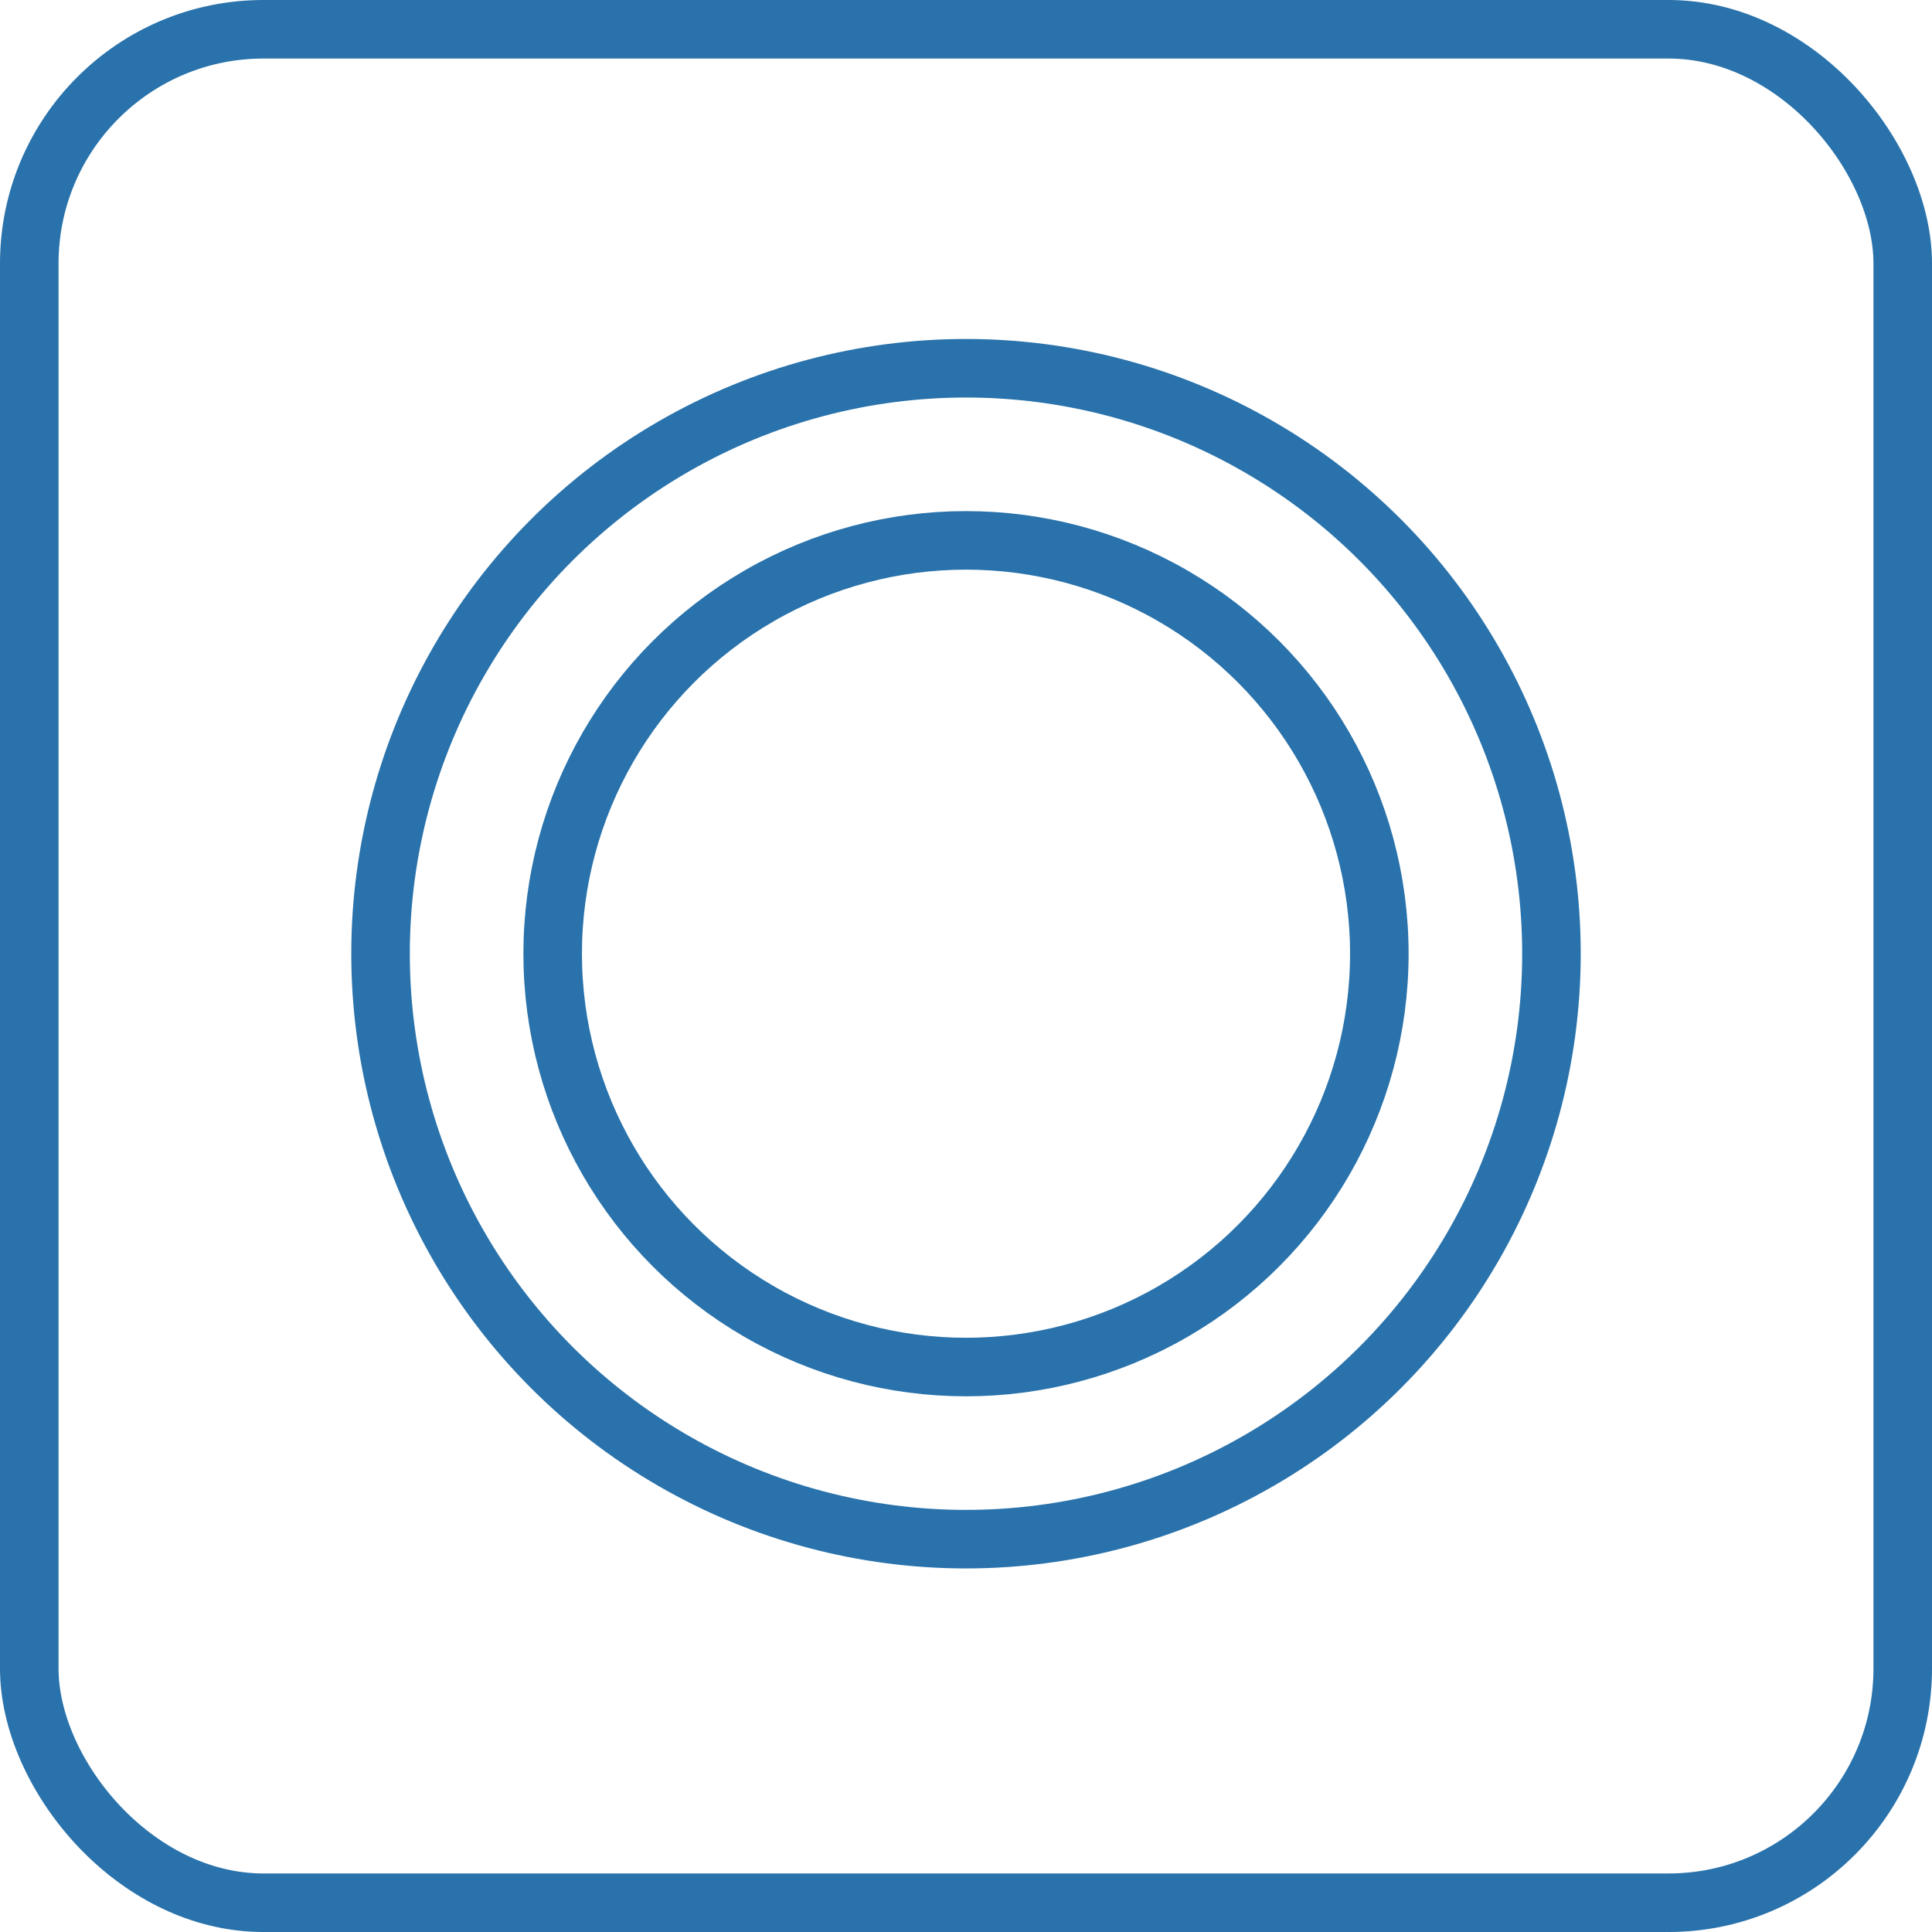
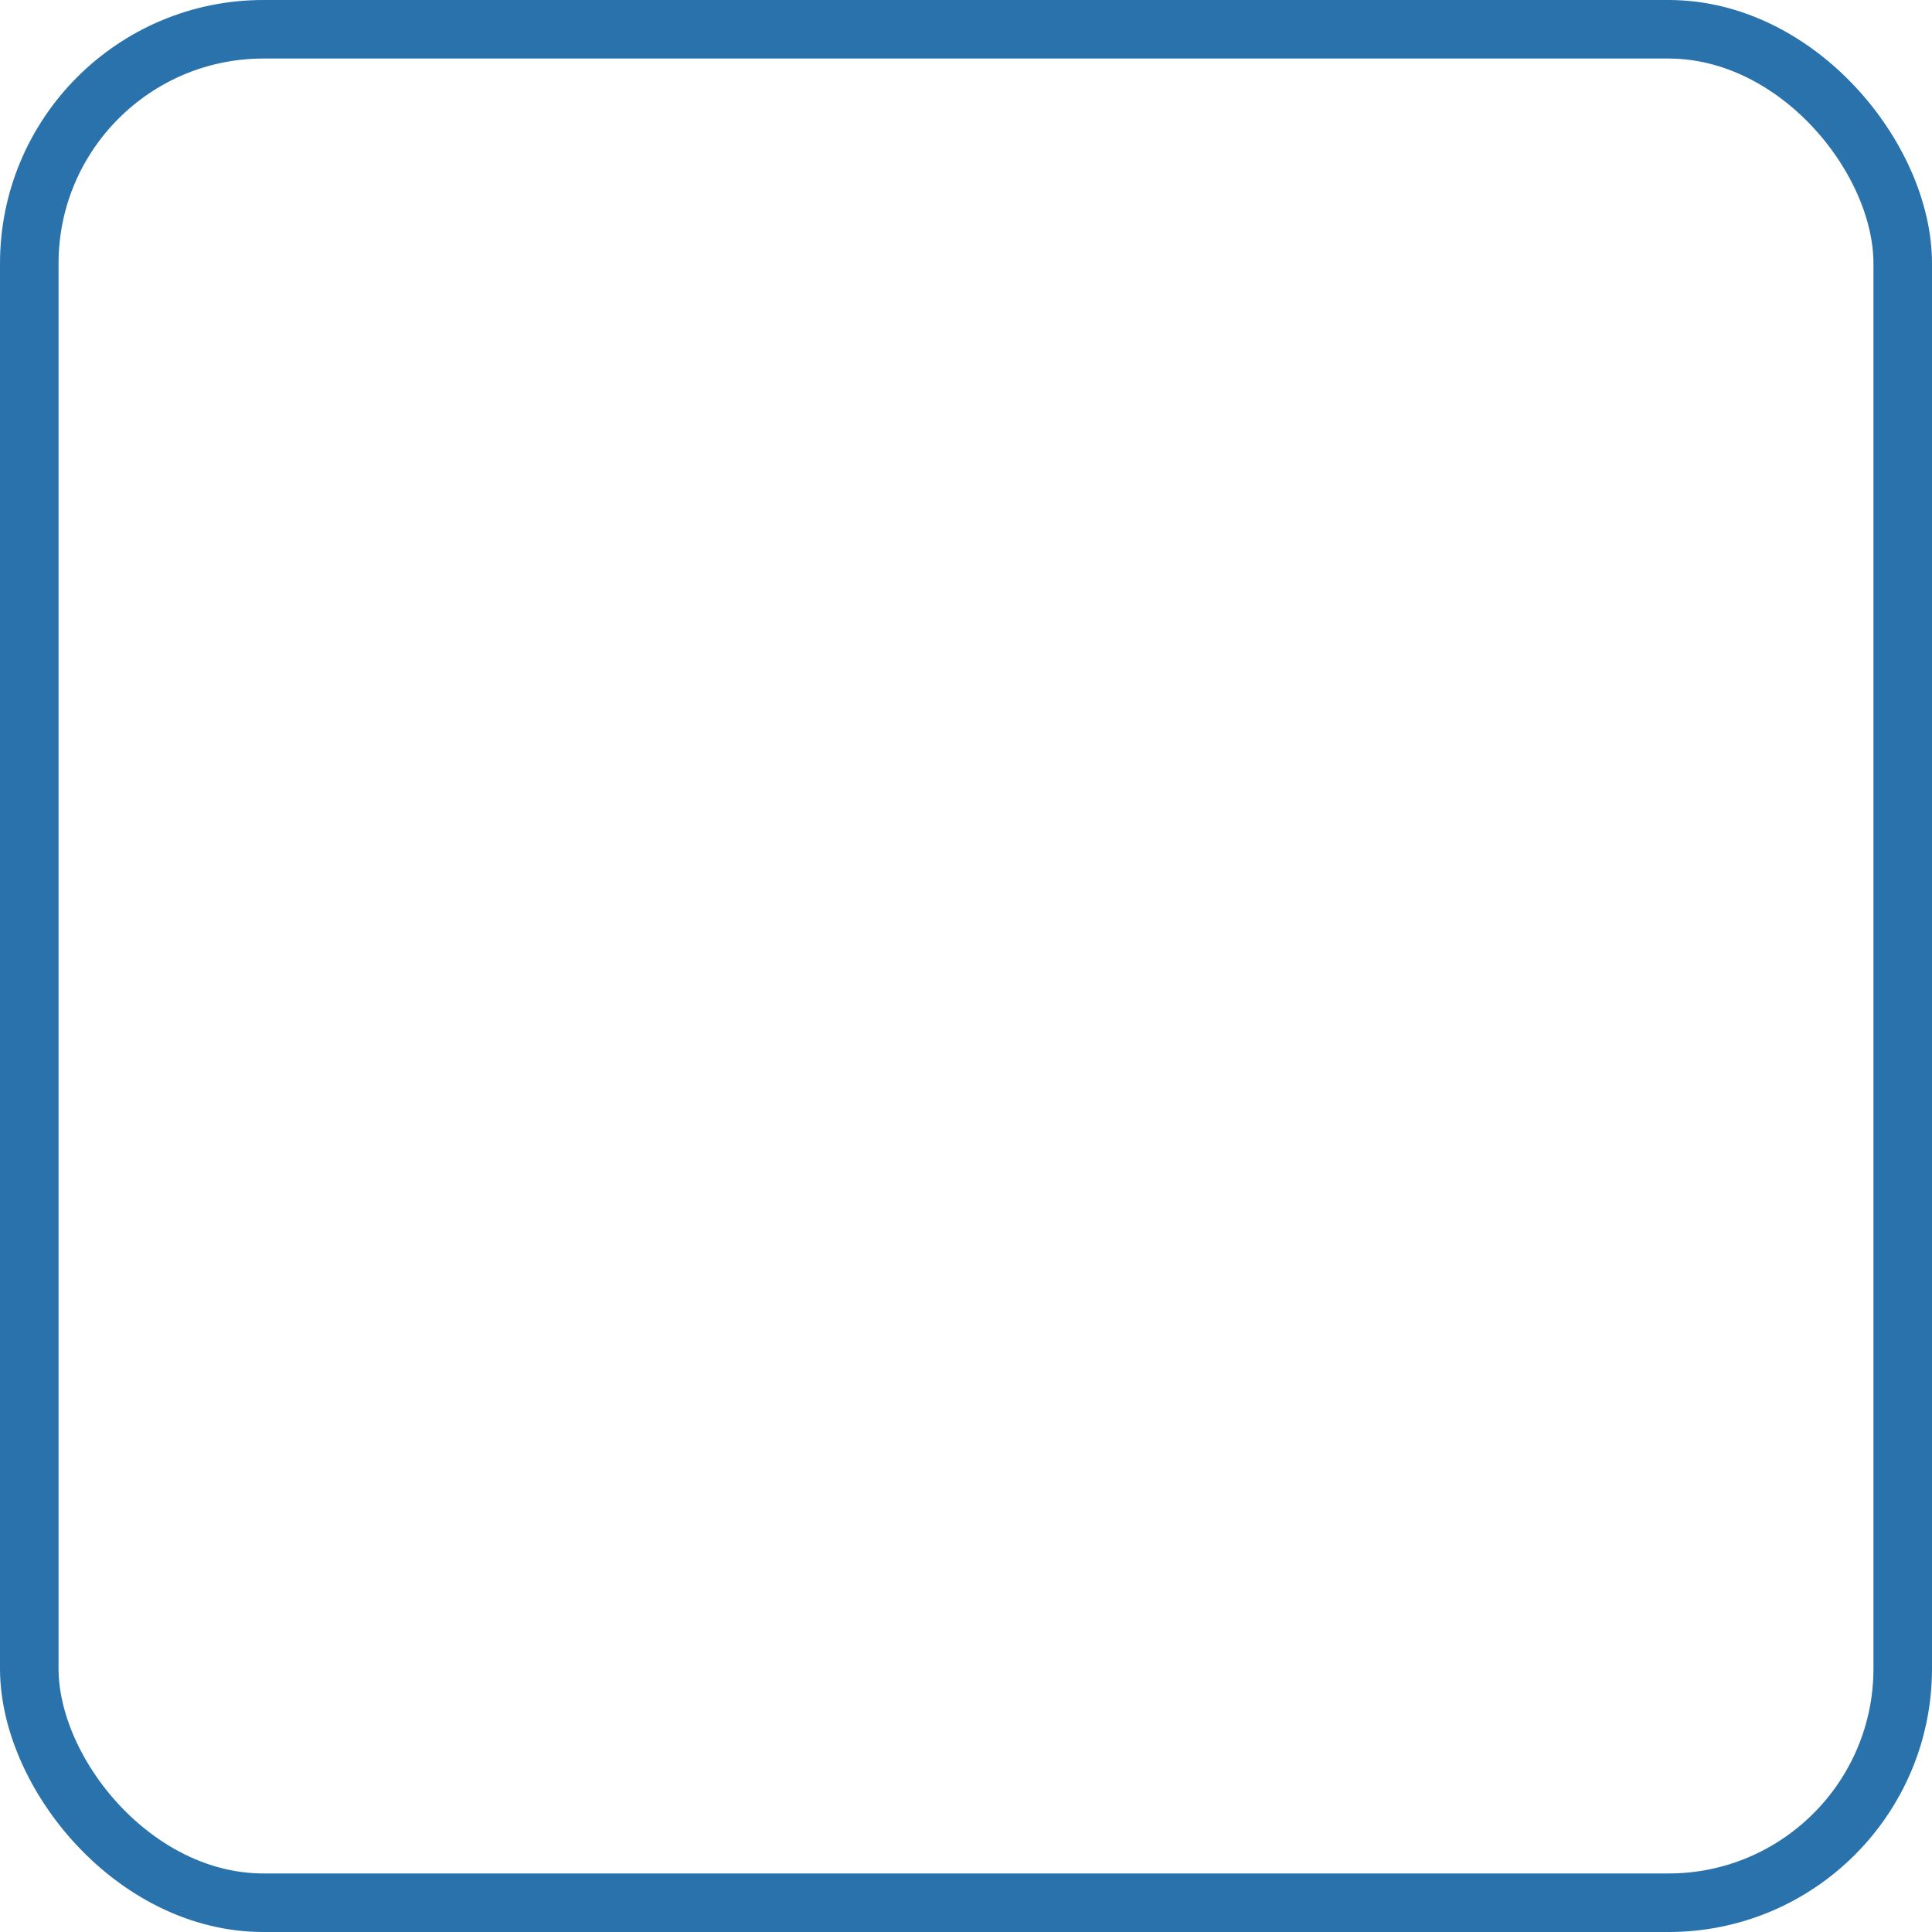
<svg xmlns="http://www.w3.org/2000/svg" id="Layer_2" data-name="Layer 2" viewBox="0 0 33 33">
  <defs>
    <style>
      .cls-1 {
        fill: none;
        stroke: #2972ab;
        stroke-miterlimit: 10;
      }
    </style>
  </defs>
  <g id="svg5">
    <g>
      <rect class="cls-1" x=".5" y=".5" width="32" height="32" rx="4" ry="4" />
-       <circle class="cls-1" cx="16.5" cy="16.29" r="10" />
-       <circle class="cls-1" cx="16.5" cy="16.29" r="7.06" />
    </g>
  </g>
</svg>